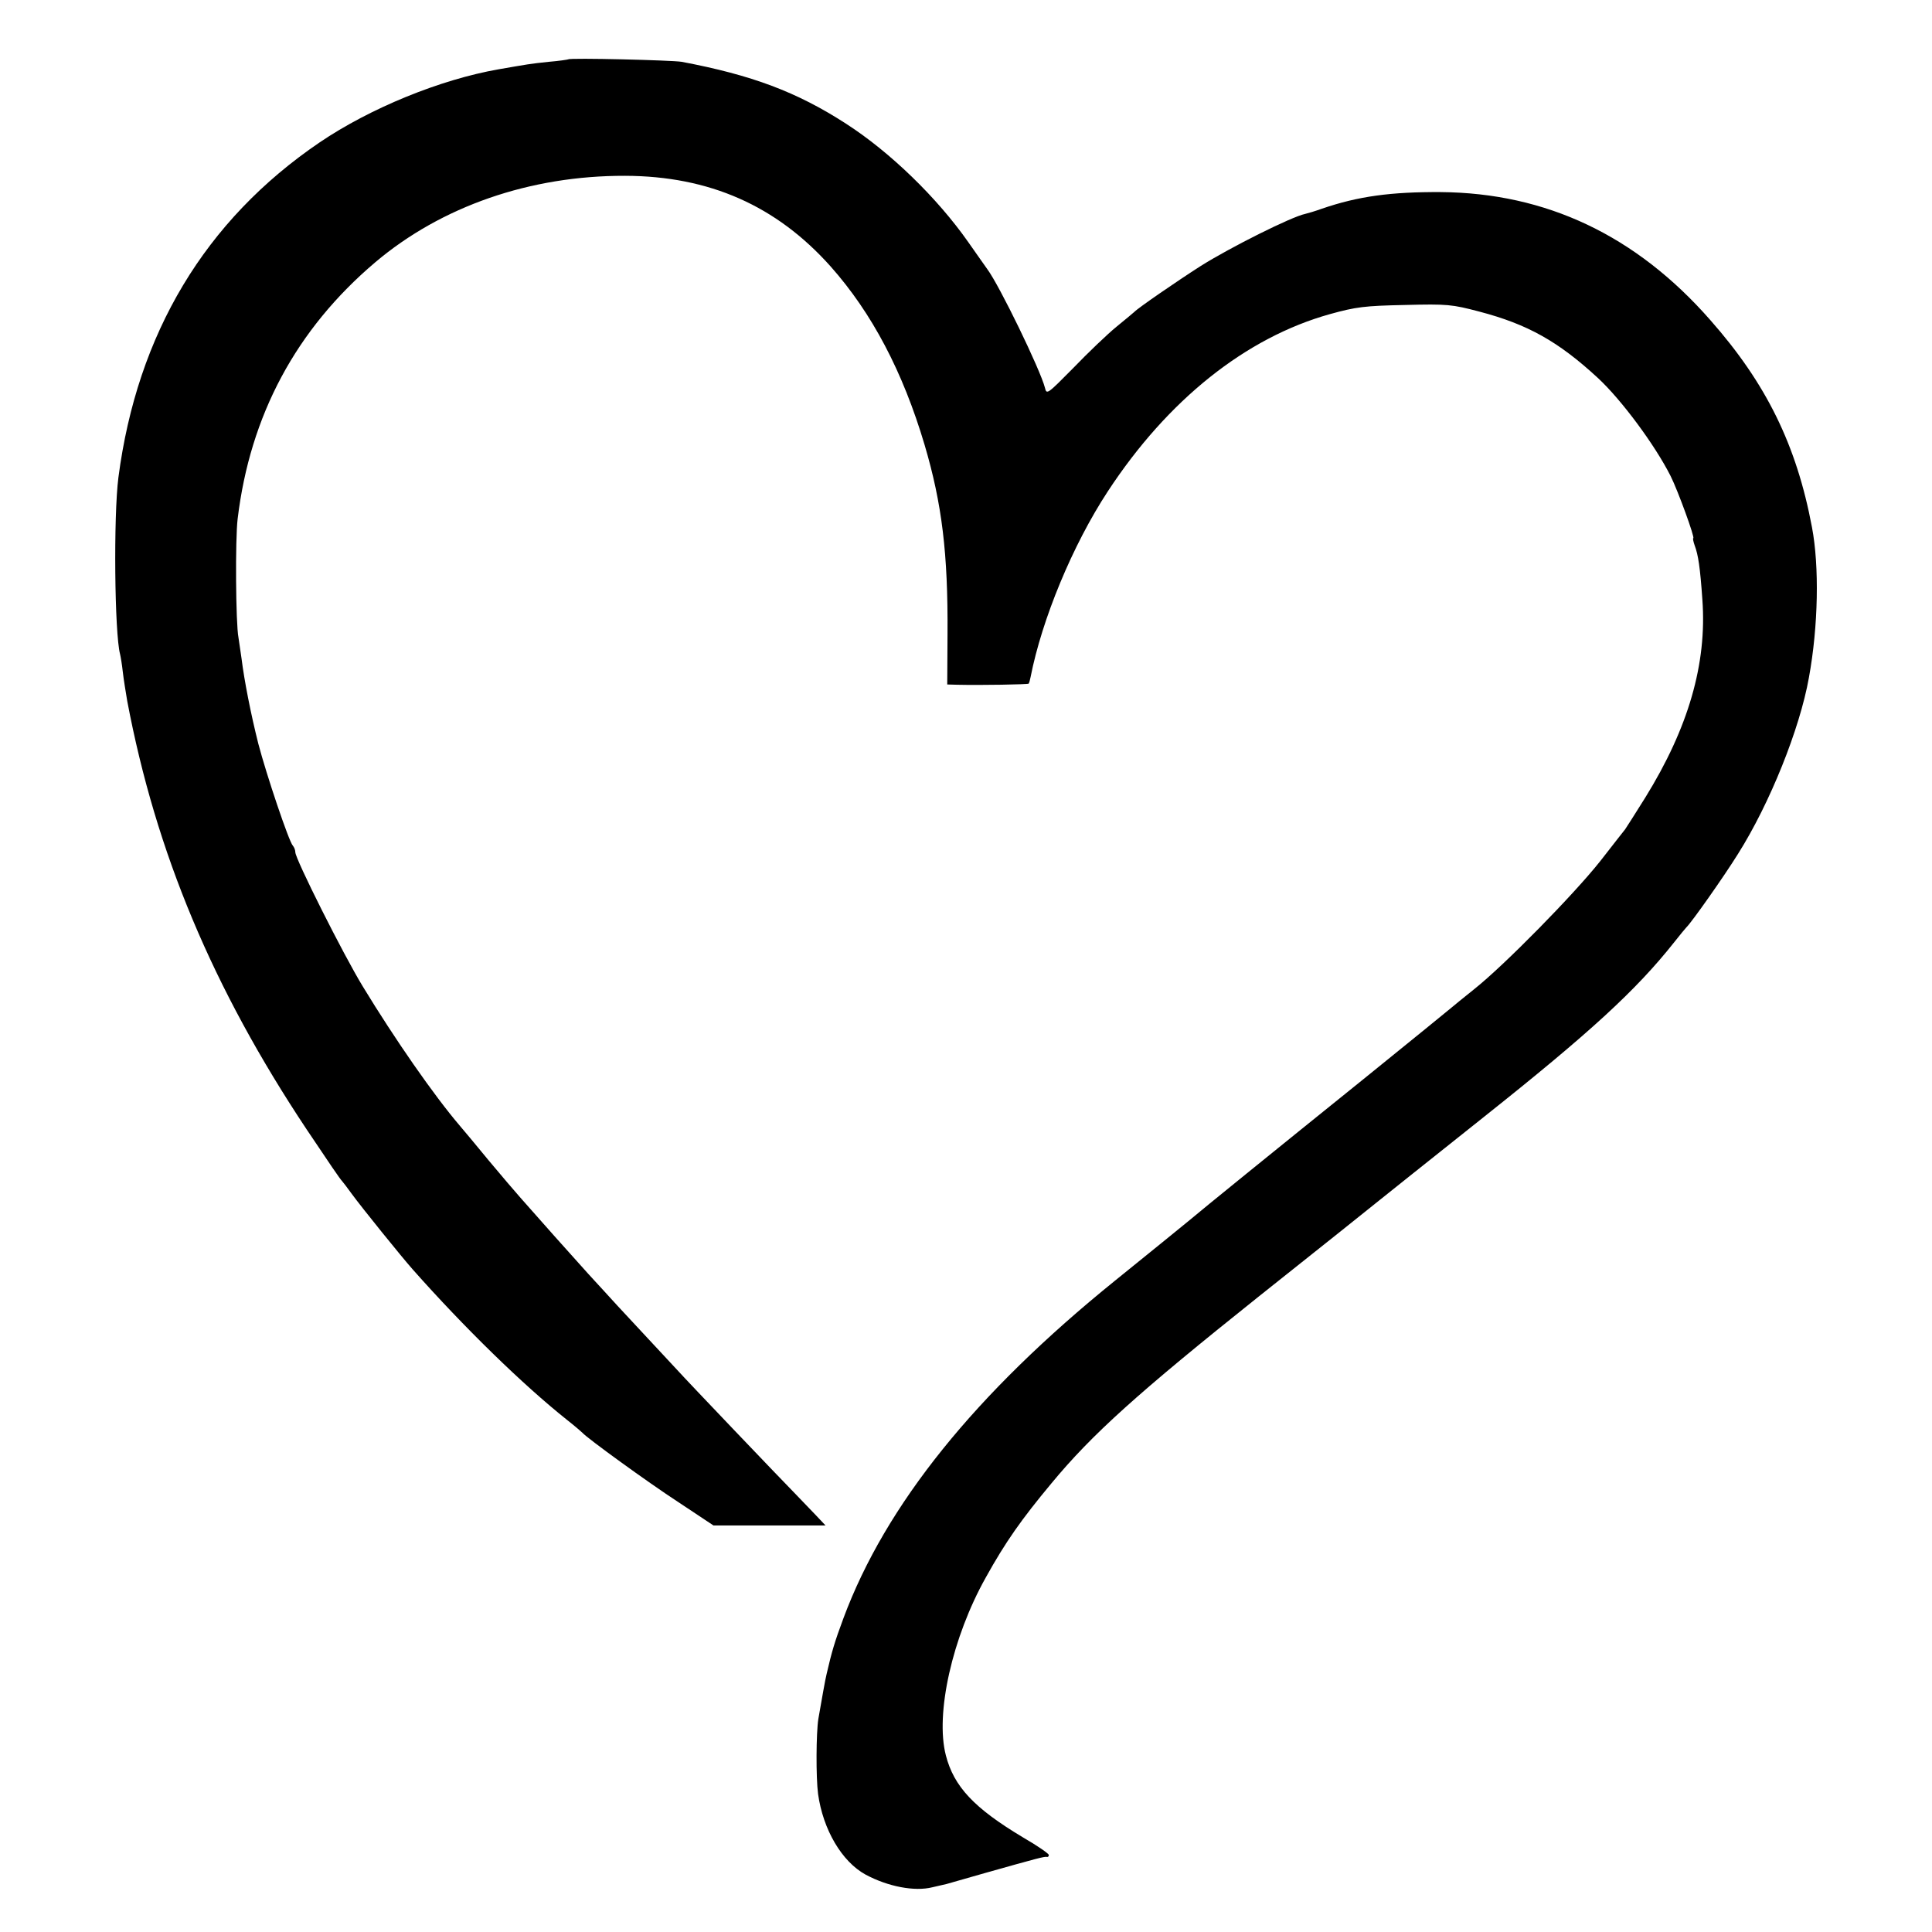
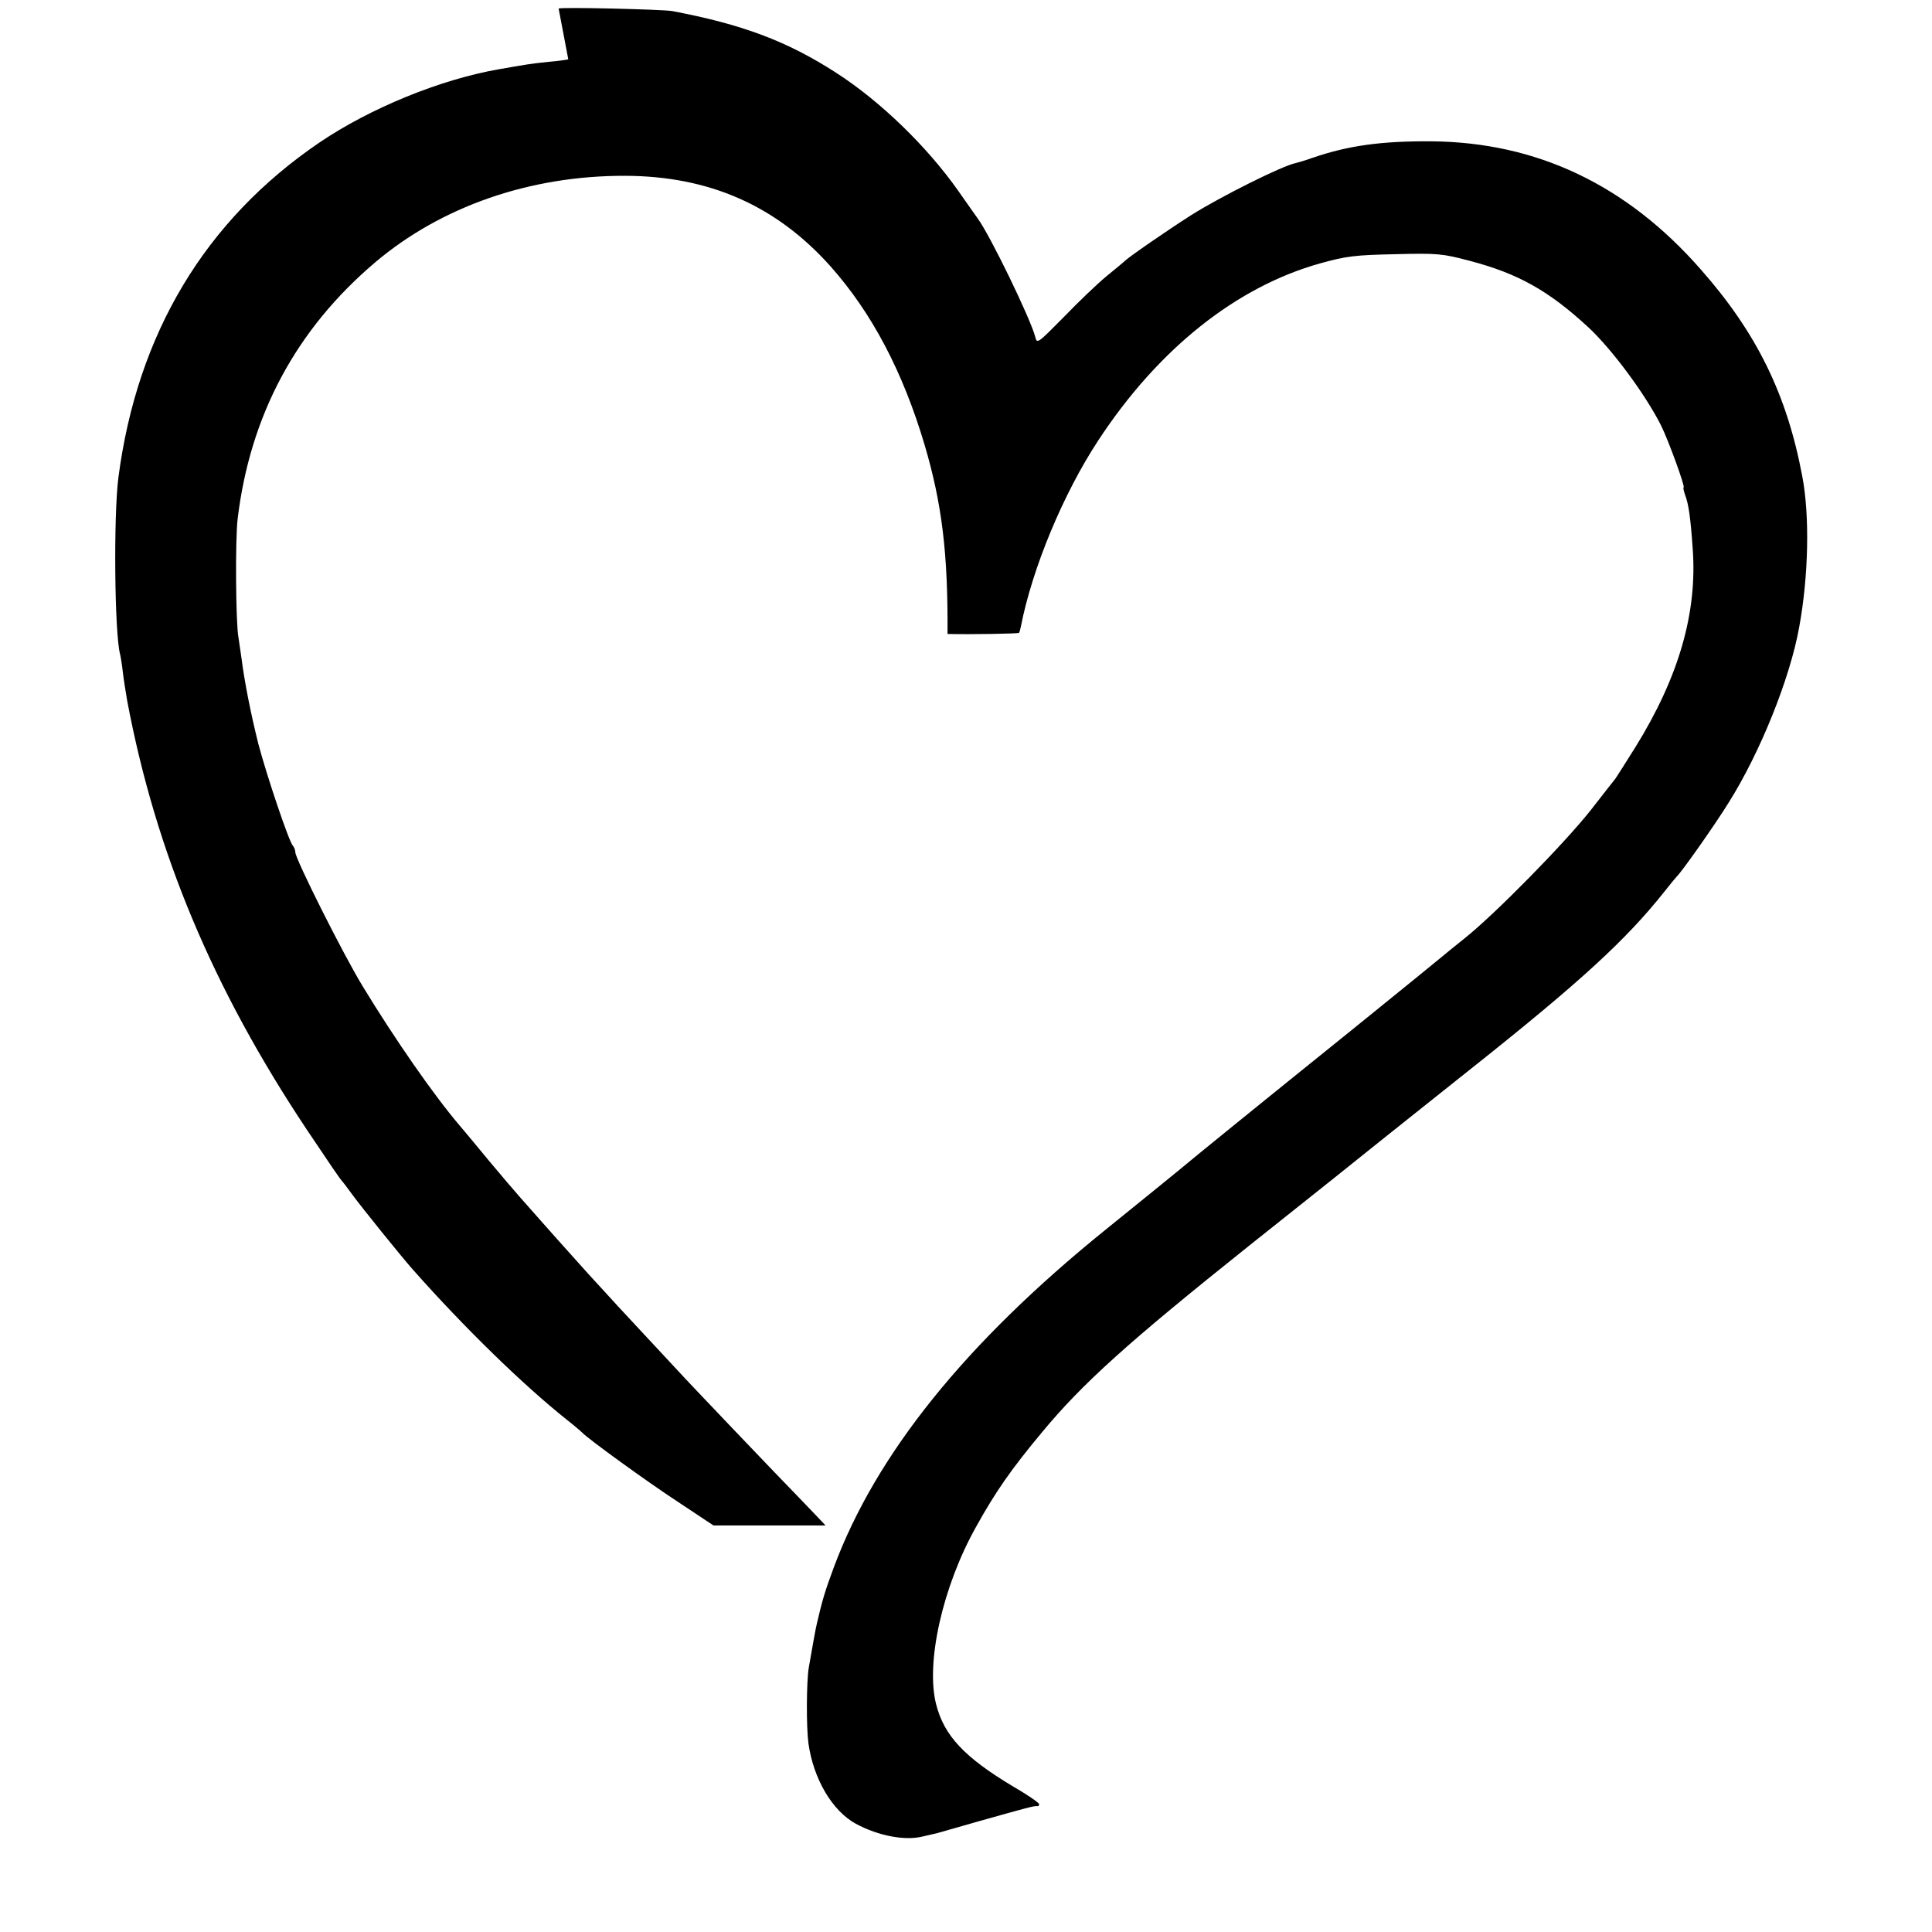
<svg xmlns="http://www.w3.org/2000/svg" version="1.0" width="700pt" height="700pt" viewBox="0 0 700 700" preserveAspectRatio="xMidYMid meet">
  <g transform="translate(0,700) scale(0.1,-0.1)" fill="#000000" stroke="none">
-     <path d="M2059 6785 c-2 -1 -34 -6 -71 -9 -68 -7 -77 -9 -181 -27 -212 -37 -466 -141 -649 -265 -415 -282 -661 -693 -729 -1214 -18 -140 -14 -565 6 -640 2 -8 7 -37 10 -65 3 -27 11 -75 16 -105 104 -550 310 -1041 650 -1552 83 -124 121 -180 129 -188 3 -3 18 -23 34 -45 38 -52 182 -230 221 -274 186 -210 399 -418 560 -546 28 -22 52 -43 55 -46 16 -19 238 -180 347 -251 l128 -85 203 0 203 0 -33 35 c-18 19 -51 53 -73 76 -55 56 -396 413 -431 452 -16 17 -76 82 -134 144 -58 62 -118 127 -133 144 -16 17 -41 45 -56 61 -15 17 -69 77 -121 135 -51 58 -107 121 -124 140 -17 19 -69 80 -115 135 -45 55 -92 111 -104 125 -95 111 -237 316 -352 505 -71 116 -245 463 -245 487 0 8 -4 18 -9 24 -14 14 -96 258 -125 369 -27 107 -51 229 -61 310 -4 28 -9 61 -11 75 -10 51 -12 357 -3 430 45 375 212 687 499 930 239 202 560 314 905 313 305 -1 548 -108 745 -329 149 -168 261 -380 340 -646 63 -213 85 -394 83 -685 l-1 -183 36 -1 c86 -2 255 1 259 4 2 3 5 13 7 24 41 209 152 478 280 673 217 331 500 557 805 642 94 26 125 30 271 33 155 4 171 2 270 -24 175 -46 286 -108 430 -241 85 -79 206 -242 263 -355 27 -54 89 -225 82 -225 -2 0 0 -12 5 -26 13 -34 20 -81 28 -197 17 -232 -51 -465 -207 -717 -36 -58 -69 -109 -73 -115 -4 -5 -45 -57 -90 -115 -95 -120 -347 -377 -458 -465 -41 -33 -77 -62 -80 -65 -3 -3 -147 -120 -320 -260 -345 -278 -573 -463 -635 -515 -22 -18 -141 -115 -265 -215 -506 -409 -831 -812 -984 -1223 -32 -86 -42 -120 -61 -202 -5 -19 -18 -95 -30 -163 -8 -51 -9 -211 -1 -272 18 -129 86 -245 172 -292 82 -44 178 -62 242 -46 21 5 44 10 52 12 8 2 71 20 140 40 188 53 214 60 223 58 4 -1 7 2 7 7 0 5 -42 34 -94 64 -177 106 -250 184 -279 297 -39 150 23 428 145 645 71 128 128 209 237 340 148 179 314 328 751 677 234 186 432 344 440 351 8 7 177 141 375 299 385 306 552 459 690 633 22 28 42 52 45 55 19 18 136 184 187 266 115 182 224 453 257 639 34 186 38 403 11 545 -56 298 -166 521 -368 750 -269 307 -595 461 -977 464 -180 1 -299 -15 -430 -60 -25 -9 -52 -17 -61 -19 -49 -10 -271 -121 -379 -189 -86 -55 -227 -152 -240 -166 -3 -3 -32 -27 -65 -54 -33 -27 -103 -94 -156 -149 -94 -95 -97 -98 -103 -72 -17 66 -165 371 -209 430 -4 5 -35 50 -69 98 -113 161 -283 326 -443 429 -178 115 -341 176 -595 224 -36 6 -405 15 -411 9z" />
+     <path d="M2059 6785 c-2 -1 -34 -6 -71 -9 -68 -7 -77 -9 -181 -27 -212 -37 -466 -141 -649 -265 -415 -282 -661 -693 -729 -1214 -18 -140 -14 -565 6 -640 2 -8 7 -37 10 -65 3 -27 11 -75 16 -105 104 -550 310 -1041 650 -1552 83 -124 121 -180 129 -188 3 -3 18 -23 34 -45 38 -52 182 -230 221 -274 186 -210 399 -418 560 -546 28 -22 52 -43 55 -46 16 -19 238 -180 347 -251 l128 -85 203 0 203 0 -33 35 c-18 19 -51 53 -73 76 -55 56 -396 413 -431 452 -16 17 -76 82 -134 144 -58 62 -118 127 -133 144 -16 17 -41 45 -56 61 -15 17 -69 77 -121 135 -51 58 -107 121 -124 140 -17 19 -69 80 -115 135 -45 55 -92 111 -104 125 -95 111 -237 316 -352 505 -71 116 -245 463 -245 487 0 8 -4 18 -9 24 -14 14 -96 258 -125 369 -27 107 -51 229 -61 310 -4 28 -9 61 -11 75 -10 51 -12 357 -3 430 45 375 212 687 499 930 239 202 560 314 905 313 305 -1 548 -108 745 -329 149 -168 261 -380 340 -646 63 -213 85 -394 83 -685 c86 -2 255 1 259 4 2 3 5 13 7 24 41 209 152 478 280 673 217 331 500 557 805 642 94 26 125 30 271 33 155 4 171 2 270 -24 175 -46 286 -108 430 -241 85 -79 206 -242 263 -355 27 -54 89 -225 82 -225 -2 0 0 -12 5 -26 13 -34 20 -81 28 -197 17 -232 -51 -465 -207 -717 -36 -58 -69 -109 -73 -115 -4 -5 -45 -57 -90 -115 -95 -120 -347 -377 -458 -465 -41 -33 -77 -62 -80 -65 -3 -3 -147 -120 -320 -260 -345 -278 -573 -463 -635 -515 -22 -18 -141 -115 -265 -215 -506 -409 -831 -812 -984 -1223 -32 -86 -42 -120 -61 -202 -5 -19 -18 -95 -30 -163 -8 -51 -9 -211 -1 -272 18 -129 86 -245 172 -292 82 -44 178 -62 242 -46 21 5 44 10 52 12 8 2 71 20 140 40 188 53 214 60 223 58 4 -1 7 2 7 7 0 5 -42 34 -94 64 -177 106 -250 184 -279 297 -39 150 23 428 145 645 71 128 128 209 237 340 148 179 314 328 751 677 234 186 432 344 440 351 8 7 177 141 375 299 385 306 552 459 690 633 22 28 42 52 45 55 19 18 136 184 187 266 115 182 224 453 257 639 34 186 38 403 11 545 -56 298 -166 521 -368 750 -269 307 -595 461 -977 464 -180 1 -299 -15 -430 -60 -25 -9 -52 -17 -61 -19 -49 -10 -271 -121 -379 -189 -86 -55 -227 -152 -240 -166 -3 -3 -32 -27 -65 -54 -33 -27 -103 -94 -156 -149 -94 -95 -97 -98 -103 -72 -17 66 -165 371 -209 430 -4 5 -35 50 -69 98 -113 161 -283 326 -443 429 -178 115 -341 176 -595 224 -36 6 -405 15 -411 9z" />
  </g>
</svg>